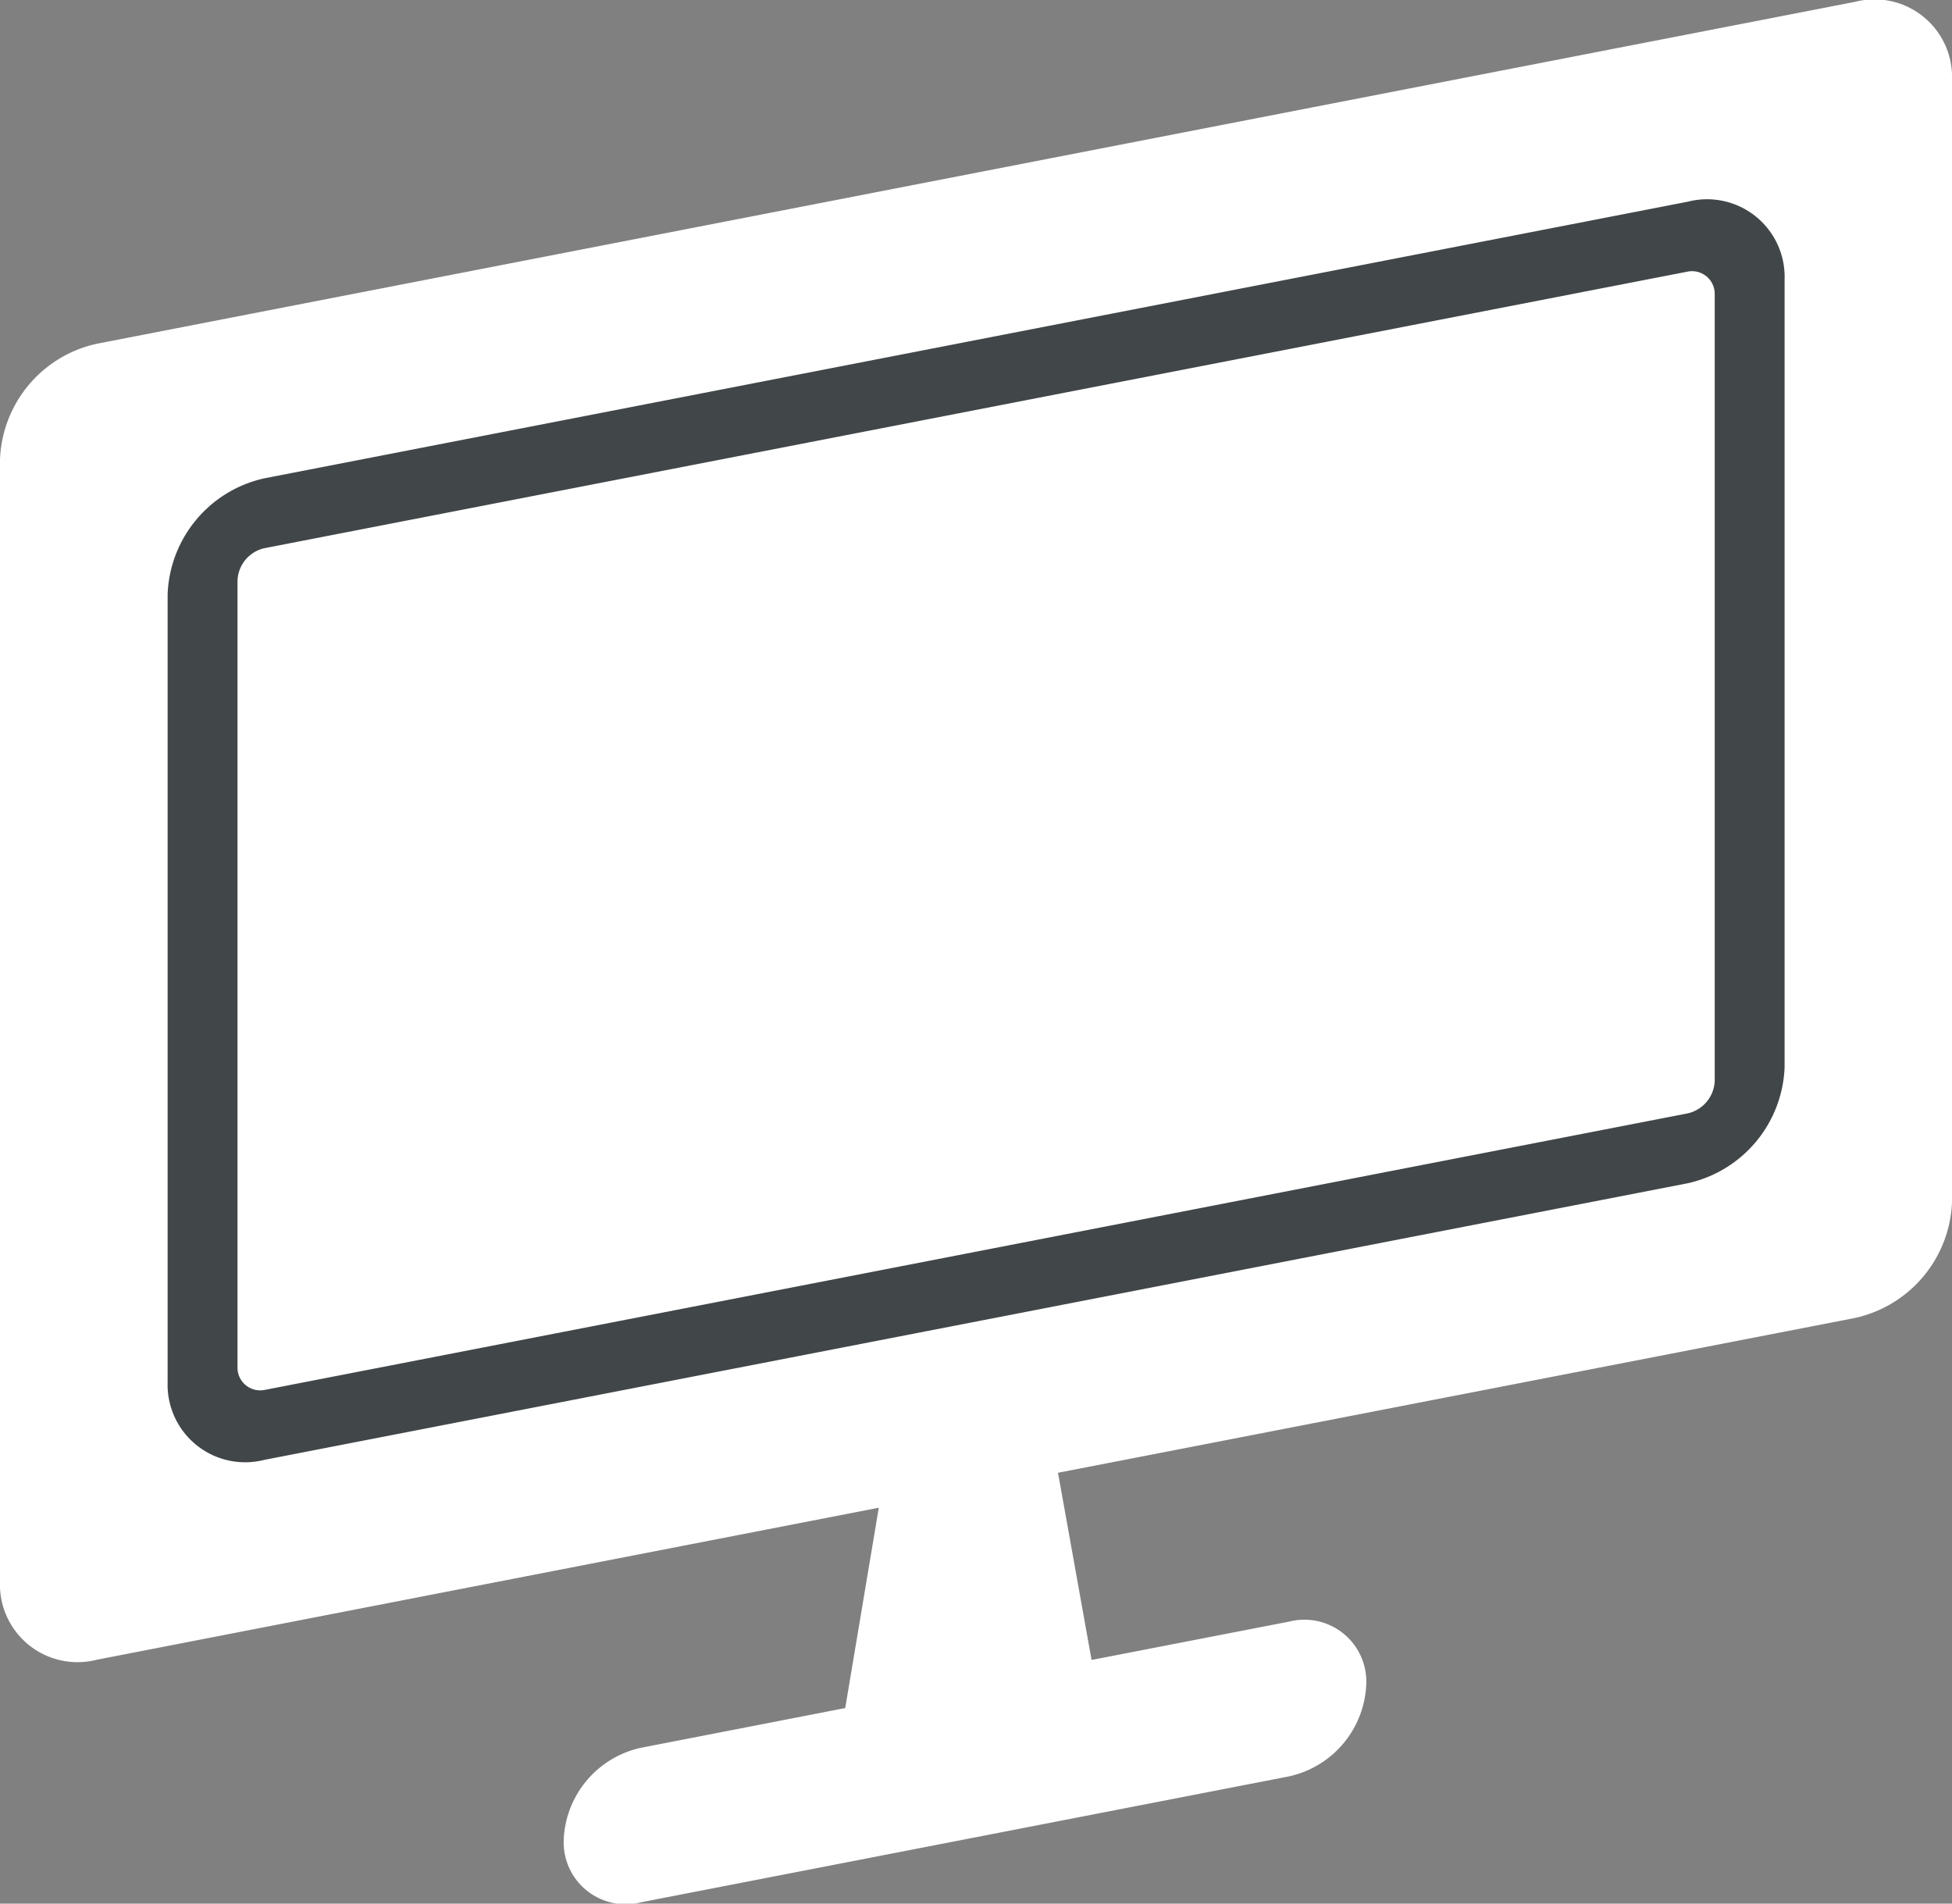
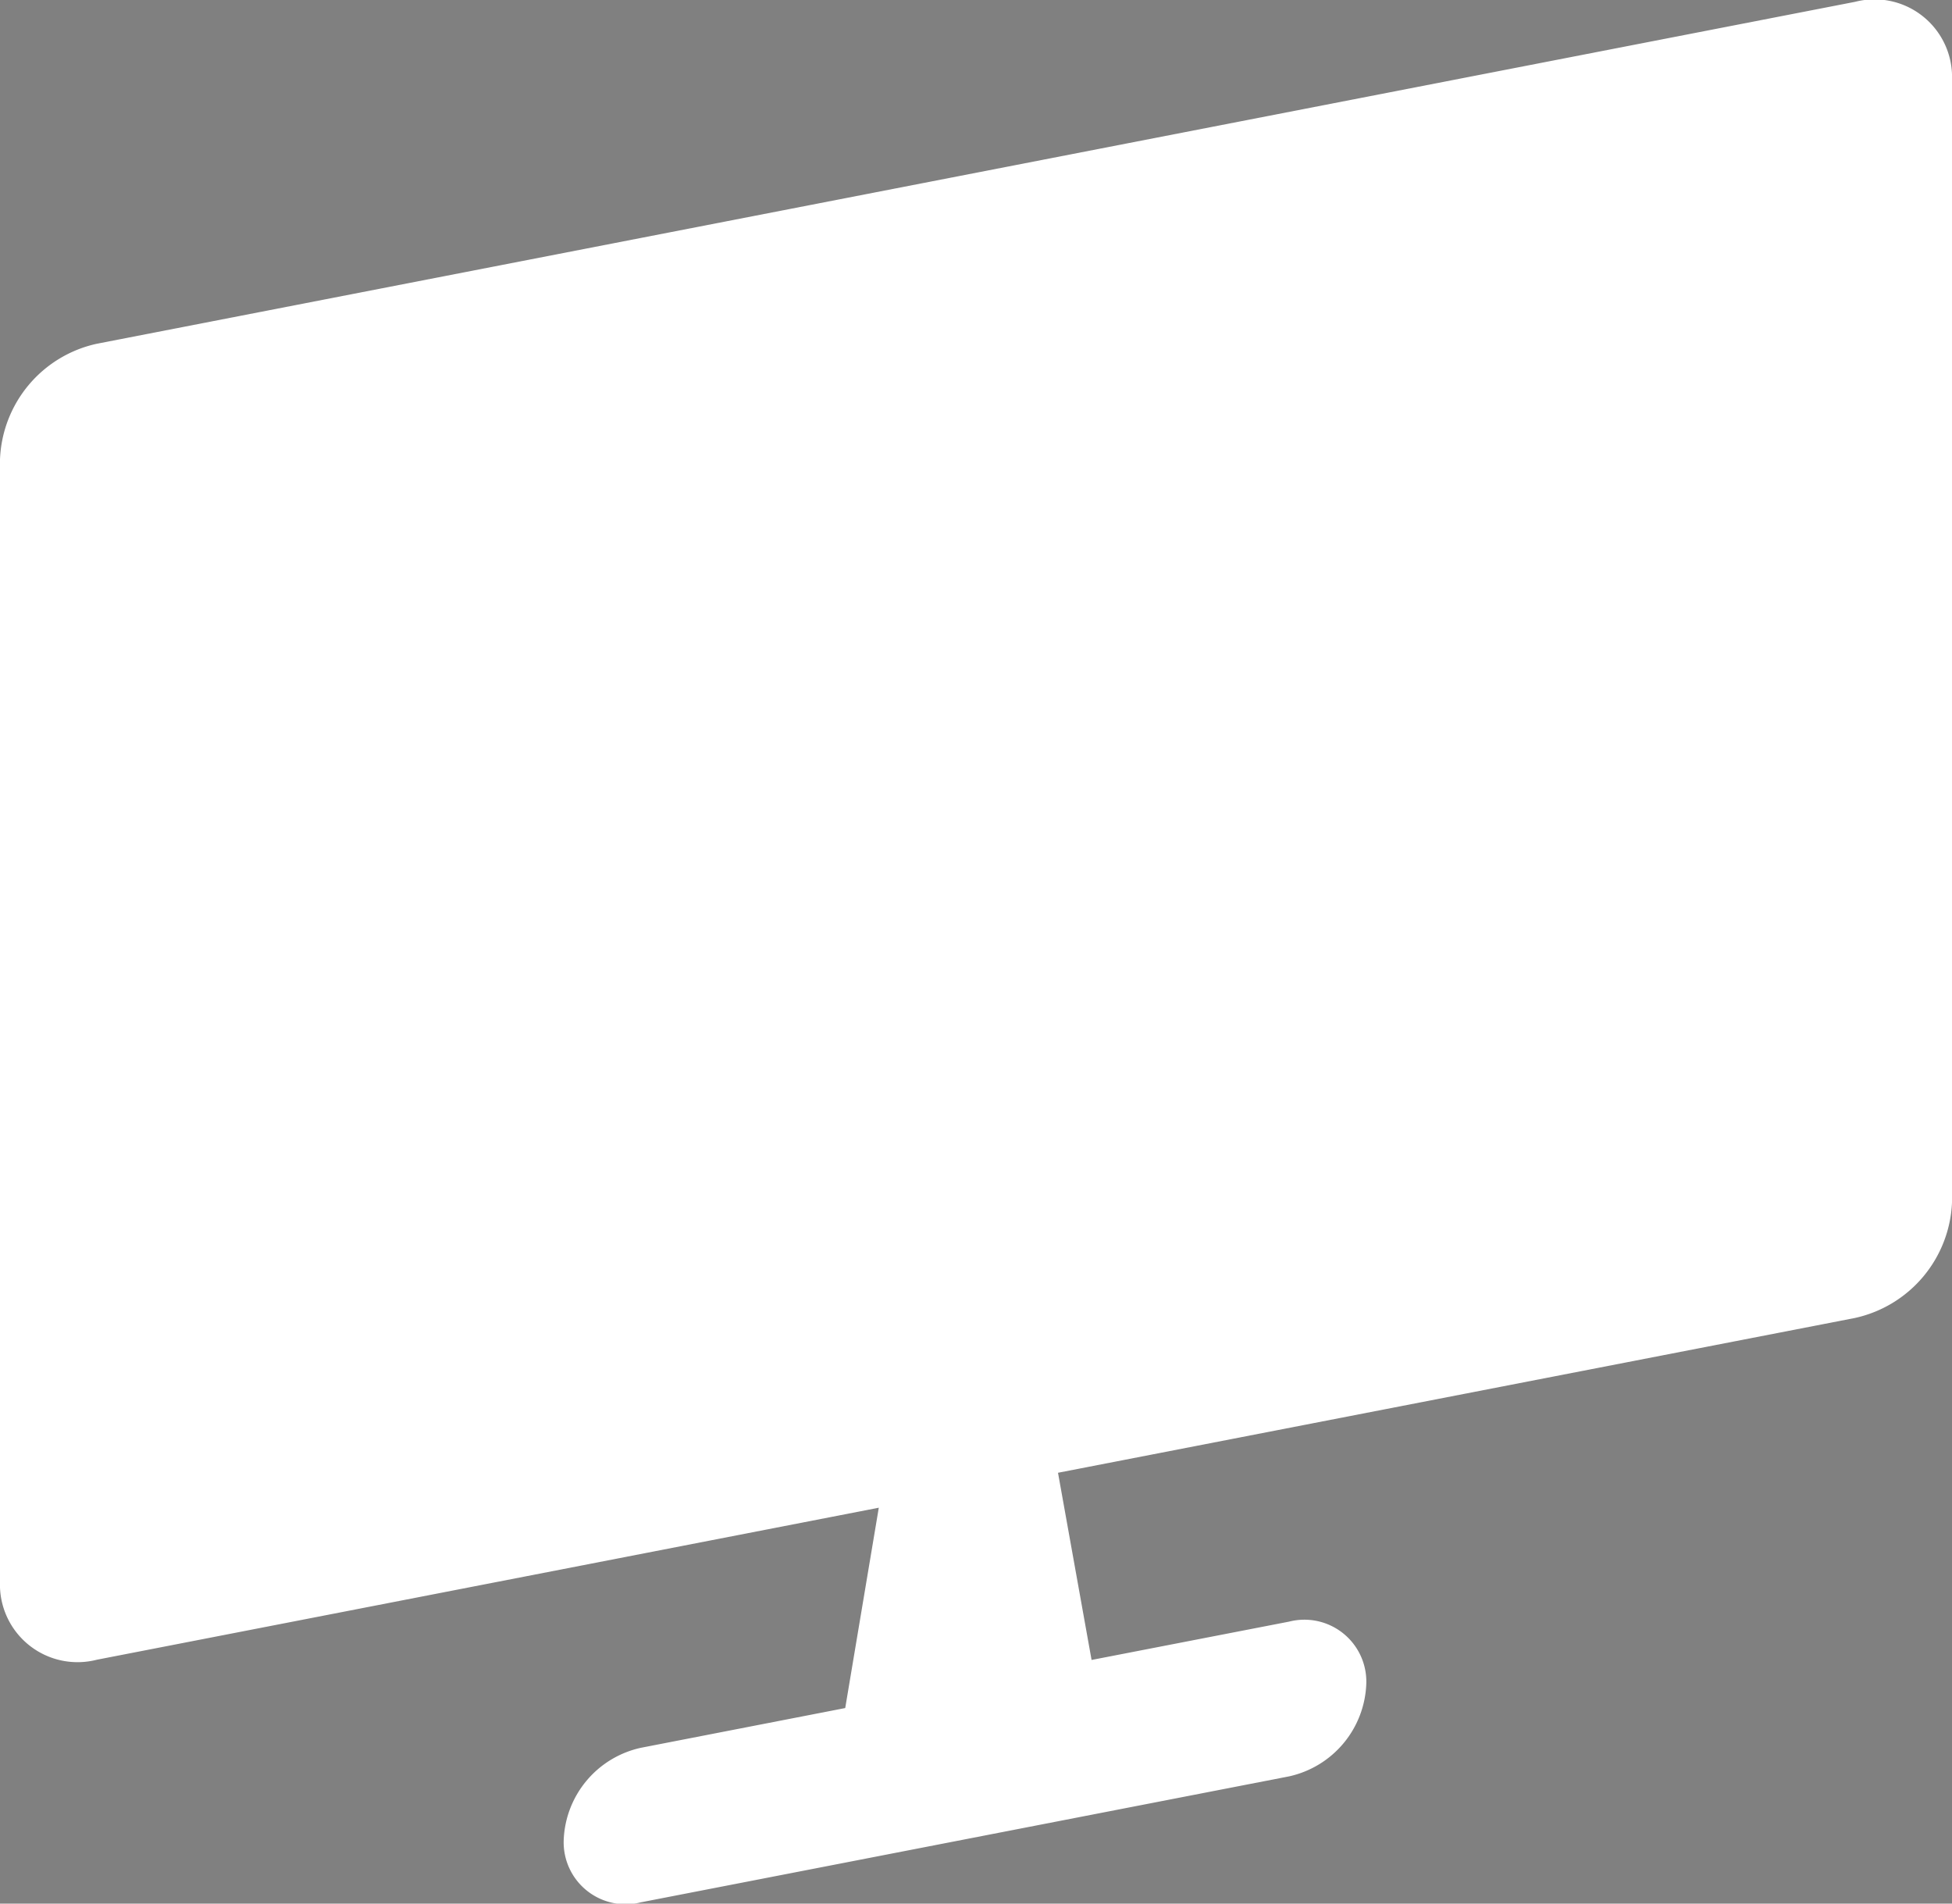
<svg xmlns="http://www.w3.org/2000/svg" viewBox="0 0 86.05 83.9">
  <rect x="0" y="0" width="86.05" height="83.9" fill="#808080" stroke="none" />
  <defs>
    <style>.cls-1{fill:#fff}</style>
  </defs>
  <g id="レイヤー_2" data-name="レイヤー 2">
    <g id="_レイヤー_" data-name="&lt;レイヤー&gt;">
      <path class="cls-1" d="M81.78.08L4.27 15.15A5.43 5.43 0 000 20.25v49.46a3.42 3.42 0 004.27 3.44l34.47-6.7-1.48 8.83-9 1.75a4.33 4.33 0 00-3.41 4.06 2.73 2.73 0 003.41 2.75l28.57-5.55a4.34 4.34 0 003.4-4.07 2.73 2.73 0 00-3.4-2.75l-8.71 1.69-1.48-8.25 35.12-6.82A5.45 5.45 0 0086.05 53V3.52A3.42 3.42 0 0081.78.08" />
      <path class="cls-1" d="M11.66 62.8a2.18 2.18 0 01-2.73-2.19V25.88a3.49 3.49 0 012.73-3.26L74.4 10.43a2.18 2.18 0 012.72 2.2v34.72a3.48 3.48 0 01-2.72 3.26z" />
-       <path d="M74.4 8.89L11.66 21.08a5.44 5.44 0 00-4.27 5.1V60.9a3.42 3.42 0 004.27 3.44L74.4 52.15a5.45 5.45 0 004.27-5.1V12.33a3.42 3.42 0 00-4.27-3.44m0 3.08a1 1 0 011.19 1v34.68a1.53 1.53 0 01-1.19 1.42L11.66 61.26a1 1 0 01-1.19-.95V25.58a1.52 1.52 0 011.19-1.42z" fill="#414648" />
    </g>
  </g>
</svg>